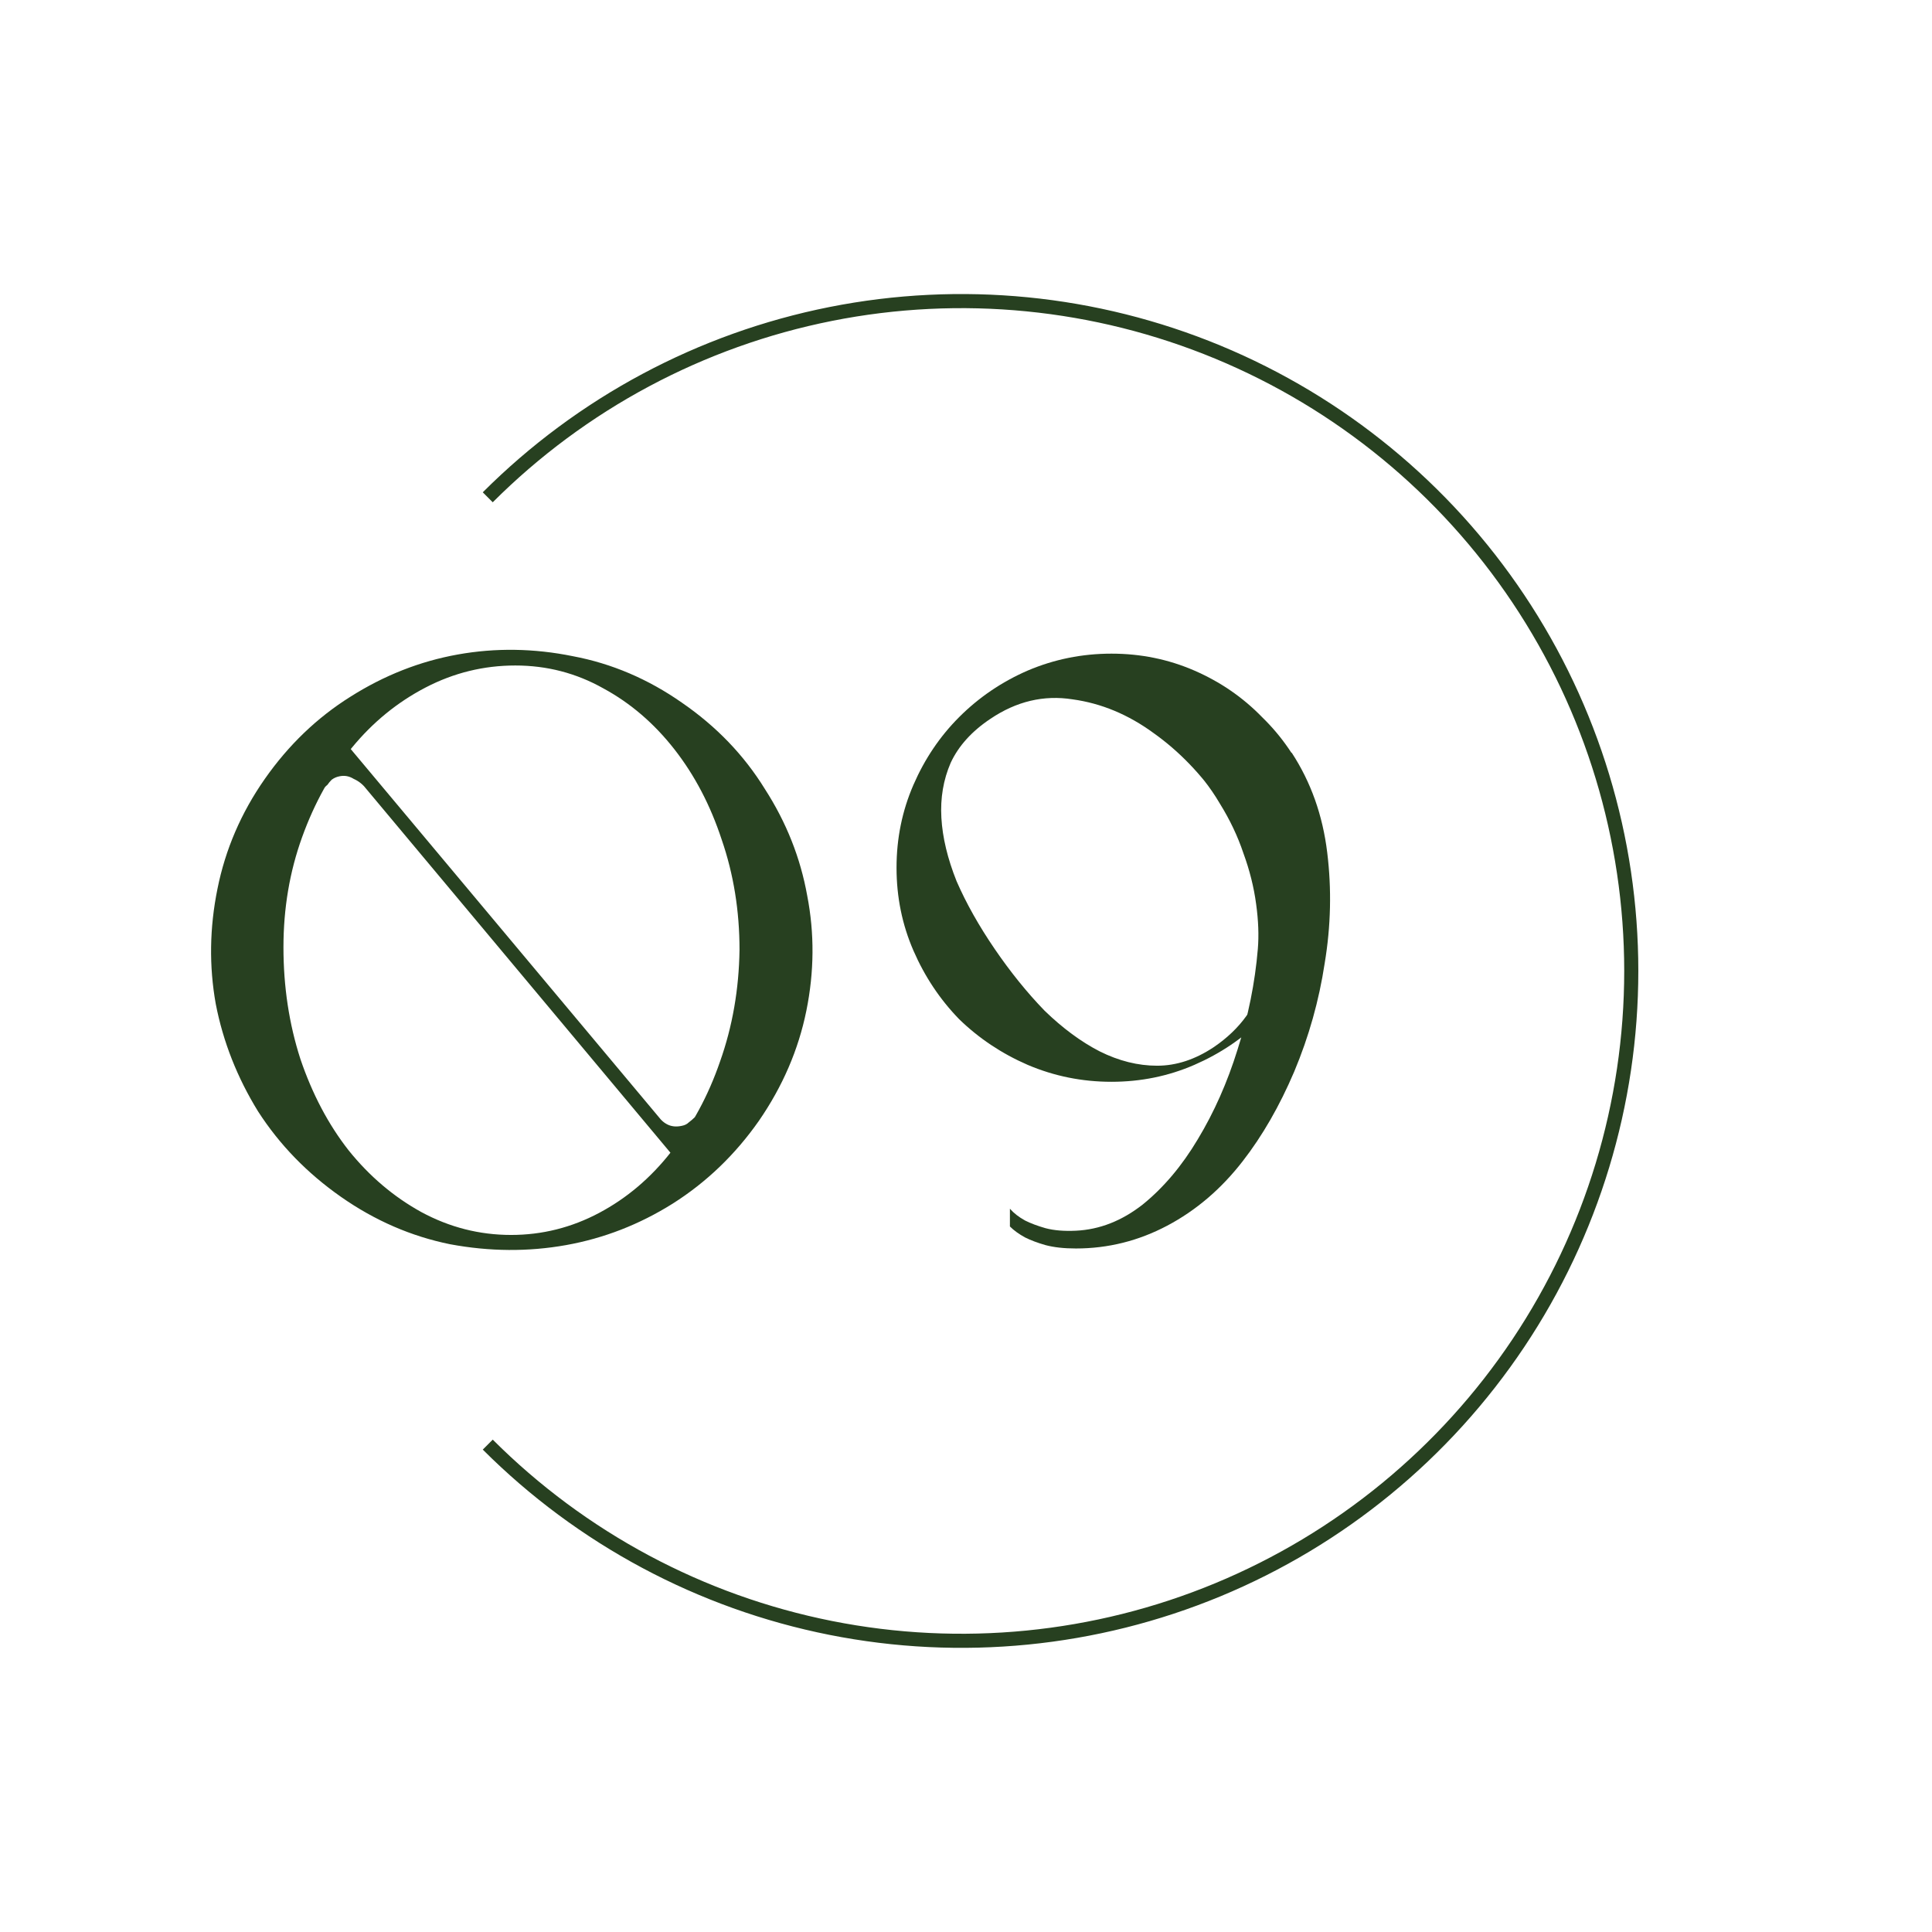
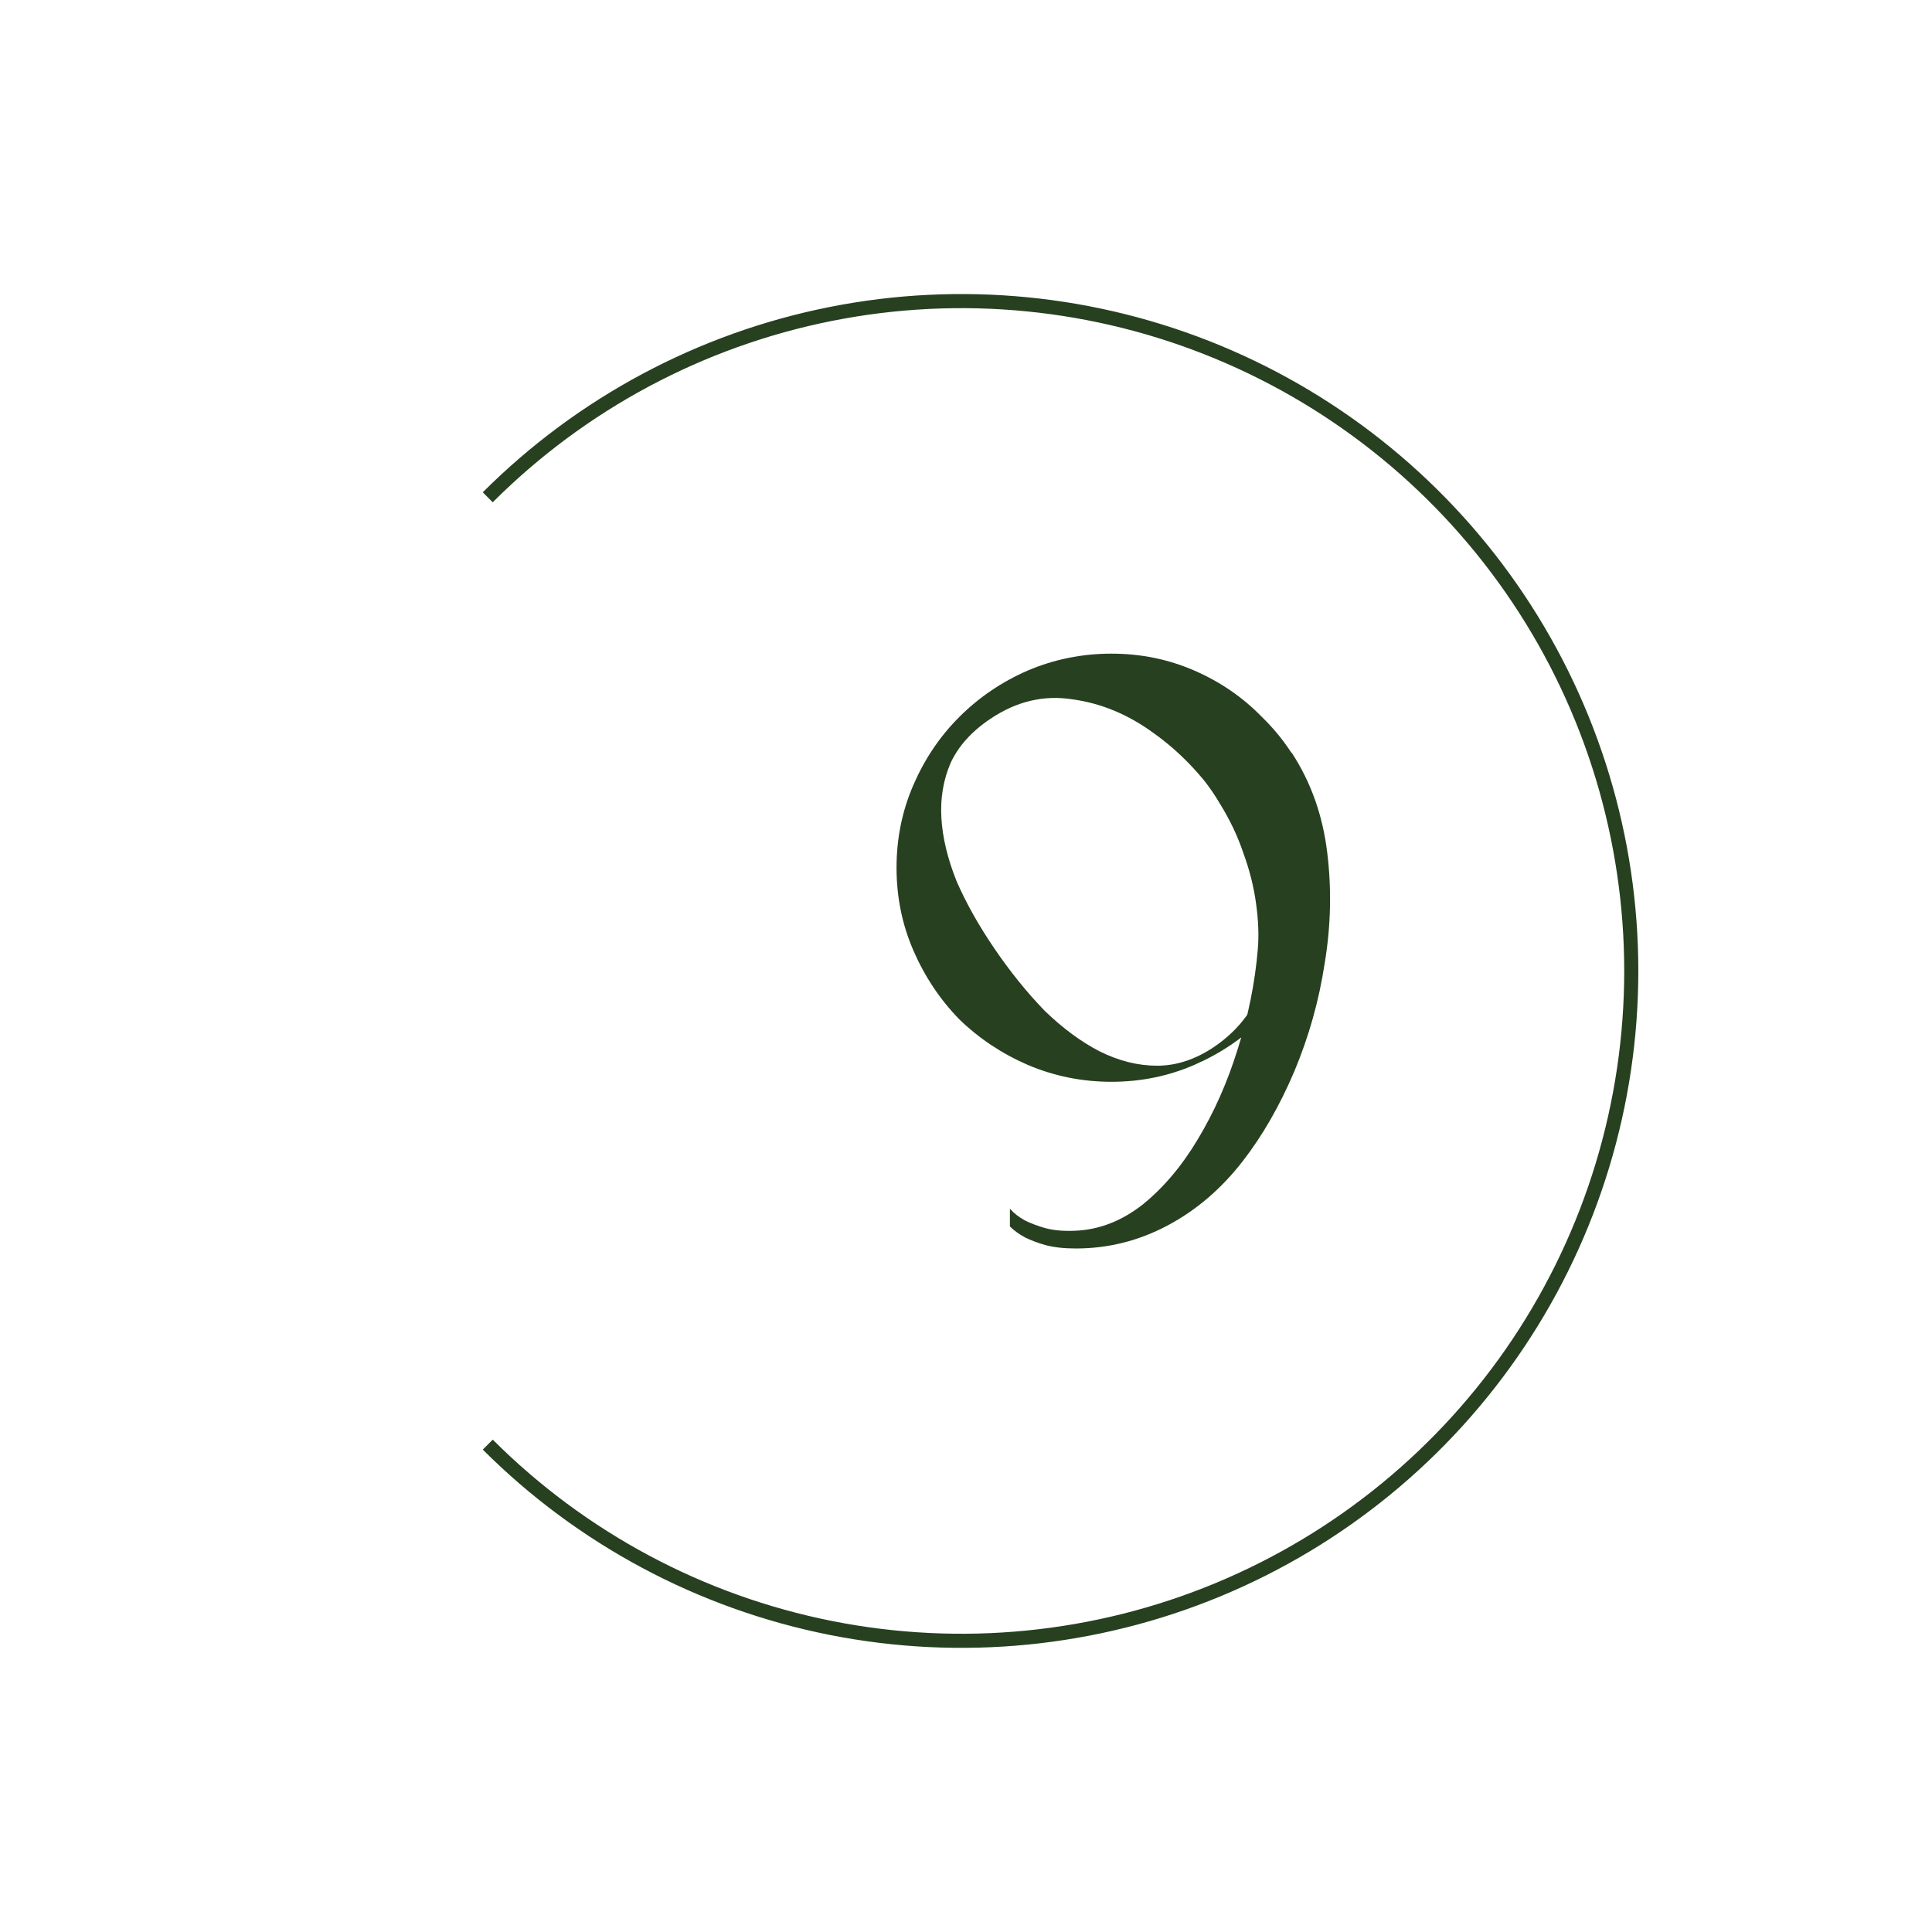
<svg xmlns="http://www.w3.org/2000/svg" width="137" height="137" viewBox="0 0 137 137" fill="none">
-   <path d="M18.78 55.231C17.1 57.631 15.98 60.231 15.42 63.031C14.86 65.791 14.82 68.511 15.3 71.191C15.82 73.871 16.82 76.411 18.3 78.811C19.82 81.171 21.78 83.191 24.18 84.871C26.58 86.551 29.16 87.671 31.92 88.231C34.72 88.751 37.46 88.771 40.14 88.291C42.82 87.811 45.34 86.831 47.7 85.351C50.1 83.831 52.14 81.871 53.82 79.471C55.5 77.031 56.62 74.431 57.18 71.671C57.74 68.911 57.76 66.191 57.24 63.511C56.76 60.831 55.76 58.311 54.24 55.951C52.76 53.551 50.8 51.511 48.36 49.831C45.96 48.151 43.38 47.051 40.62 46.531C37.86 45.971 35.14 45.931 32.46 46.411C29.78 46.891 27.24 47.891 24.84 49.411C22.48 50.891 20.46 52.831 18.78 55.231ZM20.1 67.171C20.1 64.411 20.54 61.811 21.42 59.371C22.3 56.931 23.48 54.811 24.96 53.011C26.44 51.211 28.18 49.791 30.18 48.751C32.18 47.711 34.3 47.191 36.54 47.191C38.78 47.191 40.86 47.731 42.78 48.811C44.7 49.851 46.38 51.291 47.82 53.131C49.26 54.971 50.38 57.111 51.18 59.551C52.02 61.991 52.44 64.591 52.44 67.351C52.4 70.151 51.94 72.791 51.06 75.271C50.22 77.711 49.06 79.851 47.58 81.691C46.14 83.531 44.44 84.971 42.48 86.011C40.52 87.051 38.44 87.571 36.24 87.571C34 87.571 31.88 87.031 29.88 85.951C27.92 84.871 26.2 83.411 24.72 81.571C23.28 79.731 22.14 77.571 21.3 75.091C20.5 72.611 20.1 69.971 20.1 67.171ZM47.7 81.931L48.84 81.751L24.18 52.291H22.92L47.7 81.931ZM22.32 55.591L22.86 56.131C22.94 55.931 23.06 55.771 23.22 55.651C23.3 55.531 23.4 55.411 23.52 55.291C23.68 55.171 23.86 55.091 24.06 55.051C24.42 54.971 24.76 55.031 25.08 55.231C25.44 55.391 25.74 55.631 25.98 55.951L24.24 53.131L22.32 55.591ZM50.1 79.291L49.56 78.751C49.48 78.951 49.38 79.111 49.26 79.231C49.14 79.351 49 79.471 48.84 79.591C48.72 79.711 48.56 79.791 48.36 79.831C48 79.911 47.68 79.891 47.4 79.771C47.12 79.651 46.86 79.431 46.62 79.111L48.18 81.751L50.1 79.291Z" fill="#274020" />
  <path d="M93.994 61.531C93.994 59.451 93.594 57.491 92.794 55.651C91.994 53.811 90.894 52.211 89.494 50.851C88.134 49.451 86.534 48.351 84.694 47.551C82.854 46.751 80.894 46.351 78.814 46.351C76.734 46.351 74.754 46.751 72.874 47.551C71.034 48.351 69.414 49.451 68.014 50.851C66.654 52.211 65.574 53.811 64.774 55.651C63.974 57.491 63.574 59.451 63.574 61.531C63.574 63.611 63.974 65.571 64.774 67.411C65.574 69.251 66.654 70.871 68.014 72.271C69.414 73.631 71.034 74.711 72.874 75.511C74.754 76.311 76.734 76.711 78.814 76.711C80.894 76.711 82.854 76.311 84.694 75.511C86.534 74.711 88.134 73.631 89.494 72.271C90.894 70.871 91.994 69.251 92.794 67.411C93.594 65.571 93.994 63.611 93.994 61.531ZM86.074 74.251C84.754 75.131 83.414 75.571 82.054 75.571C80.694 75.571 79.334 75.231 77.974 74.551C76.654 73.871 75.354 72.911 74.074 71.671C72.834 70.391 71.654 68.931 70.534 67.291C69.414 65.651 68.514 64.051 67.834 62.491C67.194 60.891 66.834 59.391 66.754 57.991C66.674 56.591 66.894 55.291 67.414 54.091C67.974 52.891 68.914 51.851 70.234 50.971C72.074 49.731 74.014 49.271 76.054 49.591C78.094 49.871 80.014 50.671 81.814 51.991C83.614 53.271 85.194 54.911 86.554 56.911C87.954 58.911 88.934 60.991 89.494 63.151C90.054 65.271 90.094 67.331 89.614 69.331C89.134 71.331 87.954 72.971 86.074 74.251ZM91.594 53.371C91.274 53.851 90.694 54.151 89.854 54.271C89.054 54.351 88.214 54.351 87.334 54.271C86.294 54.231 85.174 54.071 83.974 53.791C84.974 54.751 85.814 55.811 86.494 56.971C87.214 58.131 87.774 59.311 88.174 60.511C88.614 61.711 88.914 62.911 89.074 64.111C89.234 65.271 89.274 66.331 89.194 67.291C88.994 69.691 88.514 72.071 87.754 74.431C87.034 76.751 86.094 78.871 84.934 80.791C83.814 82.671 82.514 84.211 81.034 85.411C79.554 86.571 77.974 87.191 76.294 87.271C75.454 87.311 74.734 87.251 74.134 87.091C73.574 86.931 73.094 86.751 72.694 86.551C72.254 86.311 71.894 86.031 71.614 85.711V86.971C71.894 87.251 72.254 87.511 72.694 87.751C73.094 87.951 73.574 88.131 74.134 88.291C74.734 88.451 75.454 88.531 76.294 88.531C78.574 88.531 80.734 87.991 82.774 86.911C84.814 85.831 86.594 84.311 88.114 82.351C89.514 80.551 90.734 78.431 91.774 75.991C92.814 73.511 93.534 70.951 93.934 68.311C94.374 65.671 94.434 63.051 94.114 60.451C93.794 57.811 92.954 55.451 91.594 53.371Z" fill="#274020" />
  <path fill-rule="evenodd" clip-rule="evenodd" d="M34.941 102.085C41.514 108.658 49.889 113.135 59.006 114.948C68.123 116.762 77.573 115.831 86.161 112.273C94.749 108.716 102.089 102.692 107.254 94.963C112.418 87.234 115.175 78.147 115.175 68.851C115.175 59.555 112.418 50.468 107.254 42.739C102.089 35.01 94.749 28.986 86.161 25.429C77.573 21.871 68.123 20.941 59.006 22.754C49.889 24.568 41.514 29.044 34.941 35.617L34.234 34.91C40.947 28.197 49.499 23.625 58.81 21.773C68.121 19.921 77.773 20.872 86.544 24.505C95.314 28.138 102.811 34.29 108.085 42.184C113.36 50.077 116.175 59.358 116.175 68.851C116.175 78.345 113.36 87.625 108.085 95.519C102.811 103.412 95.314 109.564 86.544 113.197C77.773 116.83 68.121 117.781 58.81 115.929C49.499 114.077 40.947 109.505 34.234 102.792L34.941 102.085Z" fill="#274020" />
</svg>